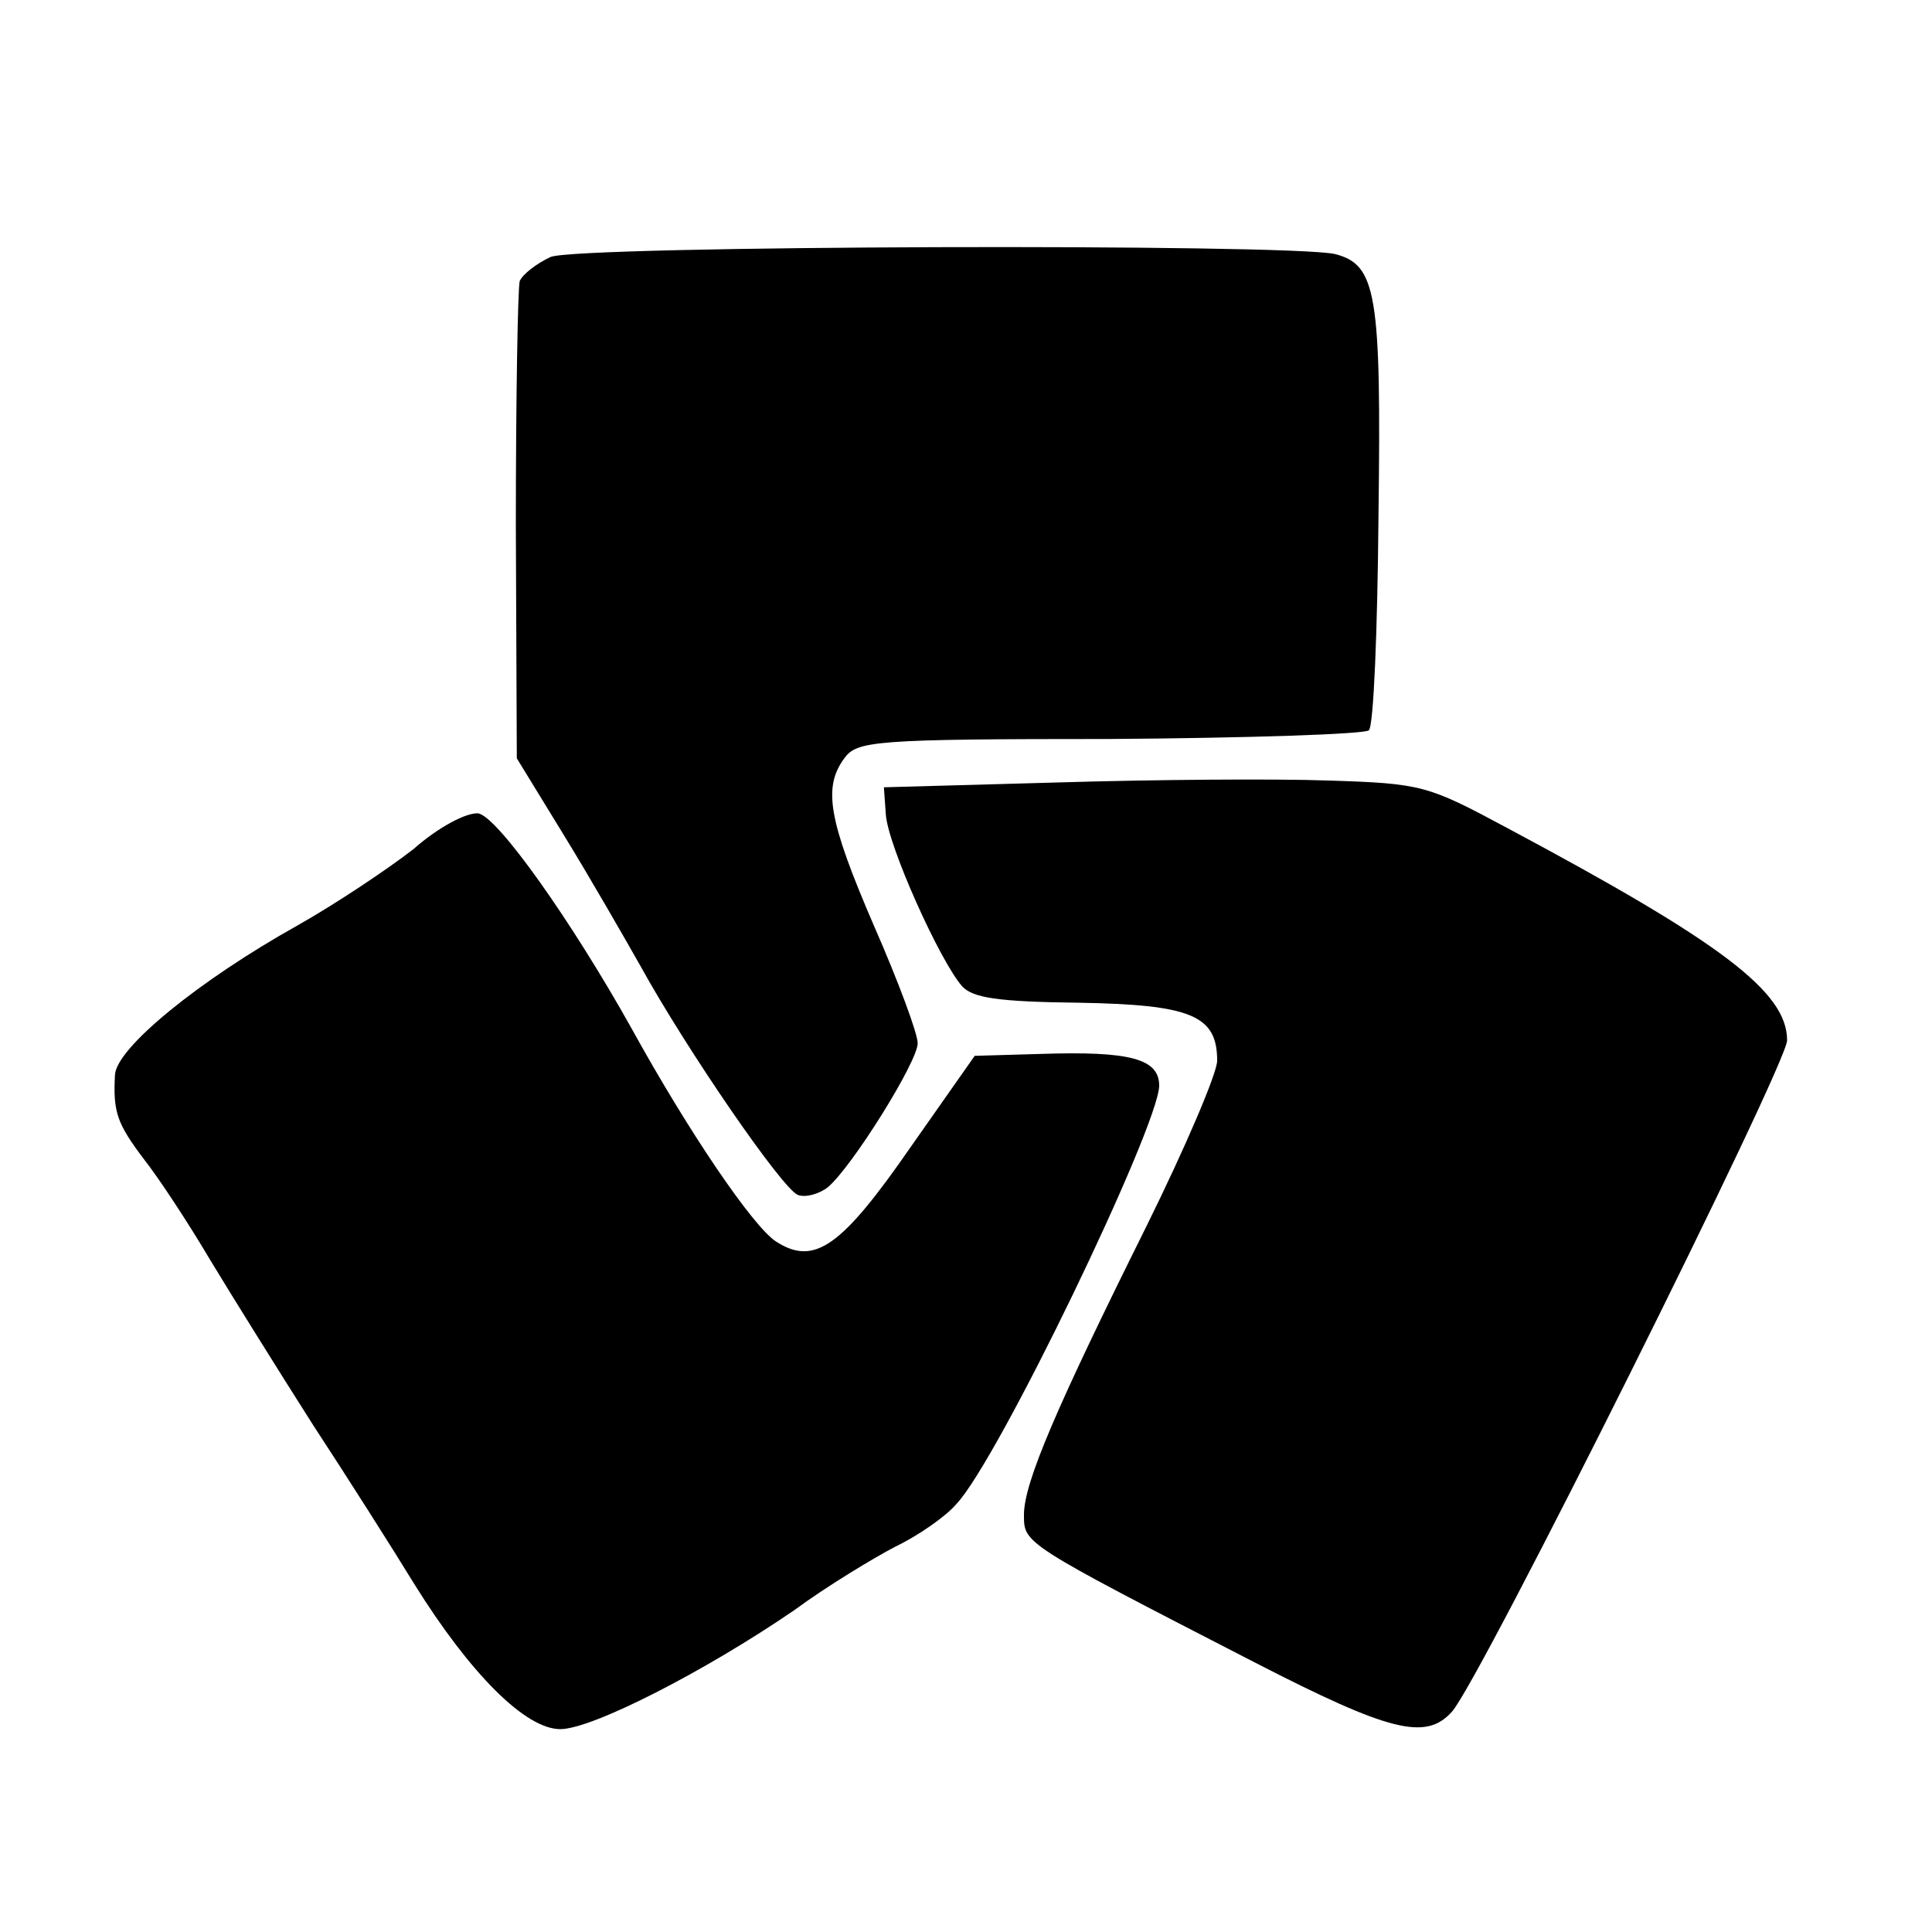
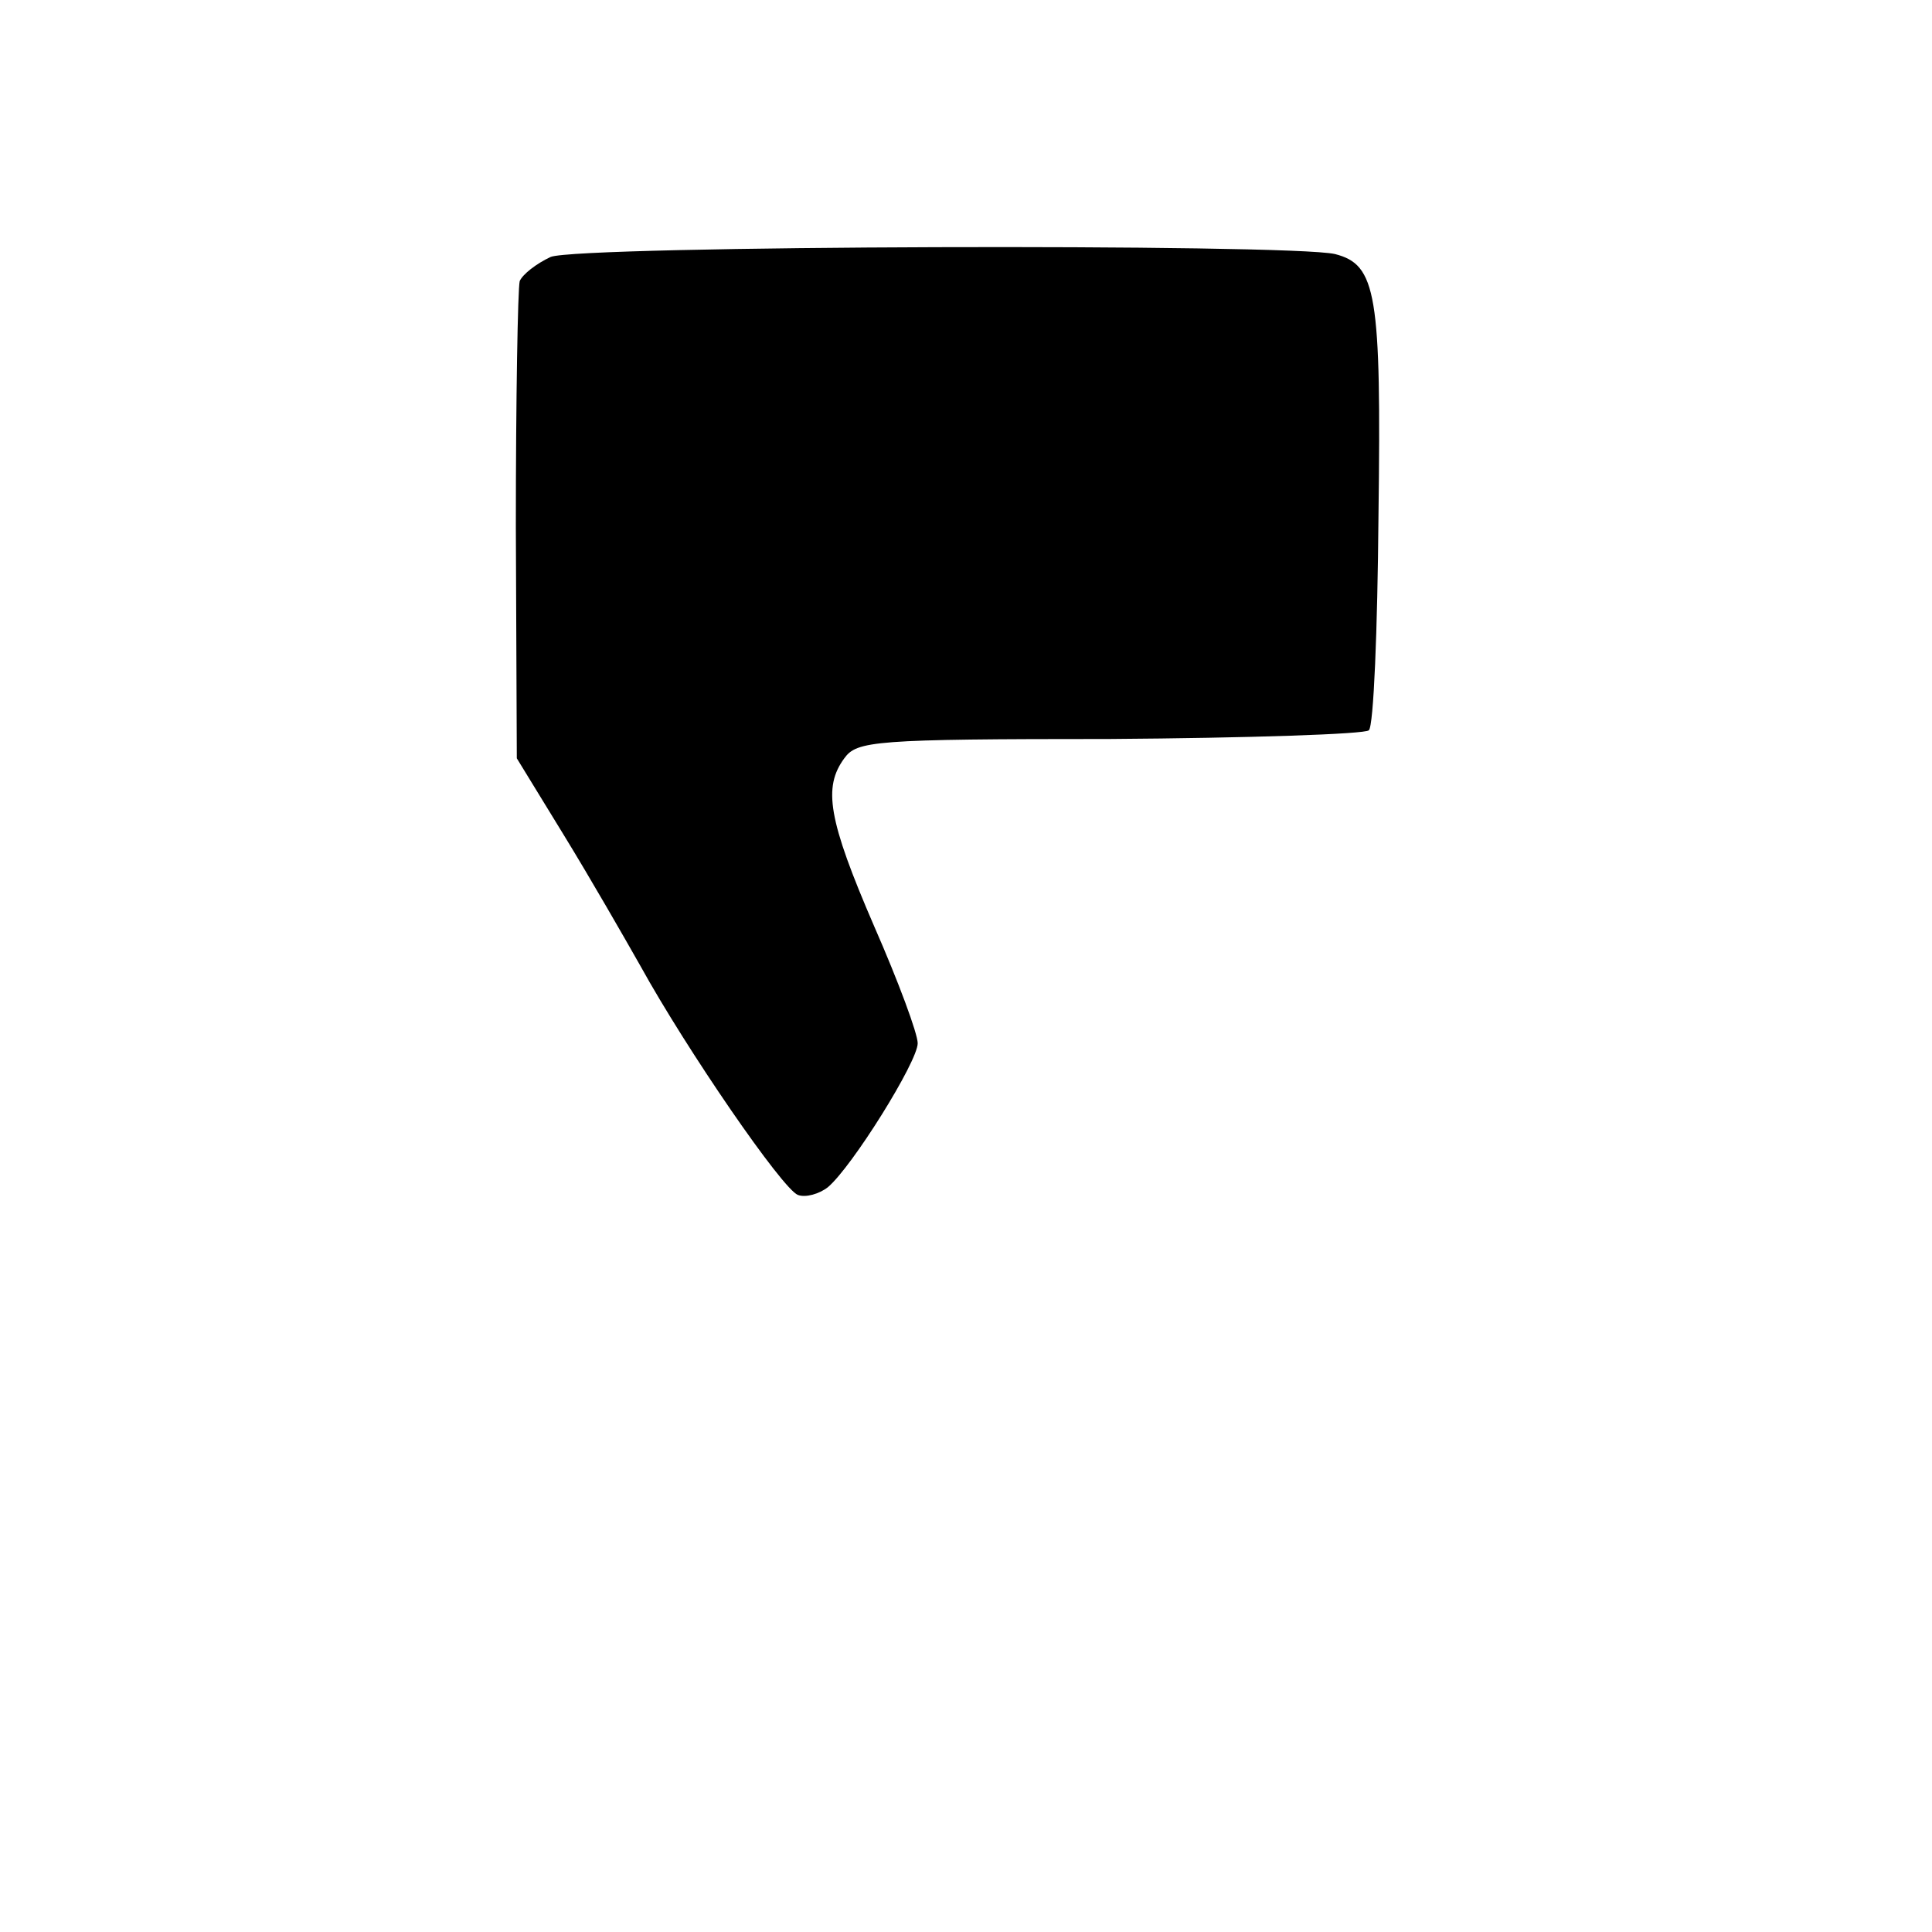
<svg xmlns="http://www.w3.org/2000/svg" version="1.0" width="200pt" height="200pt" viewBox="0 0 200 200" preserveAspectRatio="xMidYMid meet">
  <g transform="translate(0,200) scale(0.1,-0.1)" fill="#000000" stroke="none">
    <path d="M570 1734 c-15 -7 -29 -18 -32 -25 -2 -8 -4 -122 -4 -254 l1 -240 49 -80 c27 -44 62 -105 79 -135 48 -87 147 -231 163 -237 8 -3 22 1 31 8 25 21 93 130 93 149 0 10 -20 64 -45 121 -48 111 -53 144 -31 174 13 18 30 20 275 20 143 1 264 5 268 9 5 4 9 104 10 222 3 230 -2 260 -45 271 -47 11 -783 9 -812 -3z" />
-     <path d="M1095 1190 l-180 -5 2 -28 c2 -32 56 -152 79 -178 11 -12 37 -16 120 -17 117 -2 144 -13 144 -60 0 -13 -33 -90 -73 -171 -94 -189 -127 -266 -127 -299 0 -30 -2 -29 239 -153 140 -72 177 -81 204 -51 29 32 347 670 347 695 0 50 -67 101 -290 220 -82 44 -88 46 -185 49 -55 2 -181 1 -280 -2z" />
-     <path d="M428 1121 c-27 -21 -81 -57 -120 -79 -102 -57 -188 -127 -189 -155 -2 -38 2 -50 30 -87 15 -19 46 -66 69 -105 23 -38 71 -115 106 -170 36 -55 83 -129 105 -165 58 -93 115 -150 151 -150 33 0 150 60 242 123 34 25 82 54 105 66 23 11 52 31 63 44 43 45 209 390 210 433 0 28 -30 36 -122 33 l-69 -2 -66 -94 c-72 -104 -100 -124 -140 -98 -24 16 -90 113 -149 220 -62 111 -139 220 -159 223 -12 1 -41 -14 -67 -37z" />
  </g>
</svg>